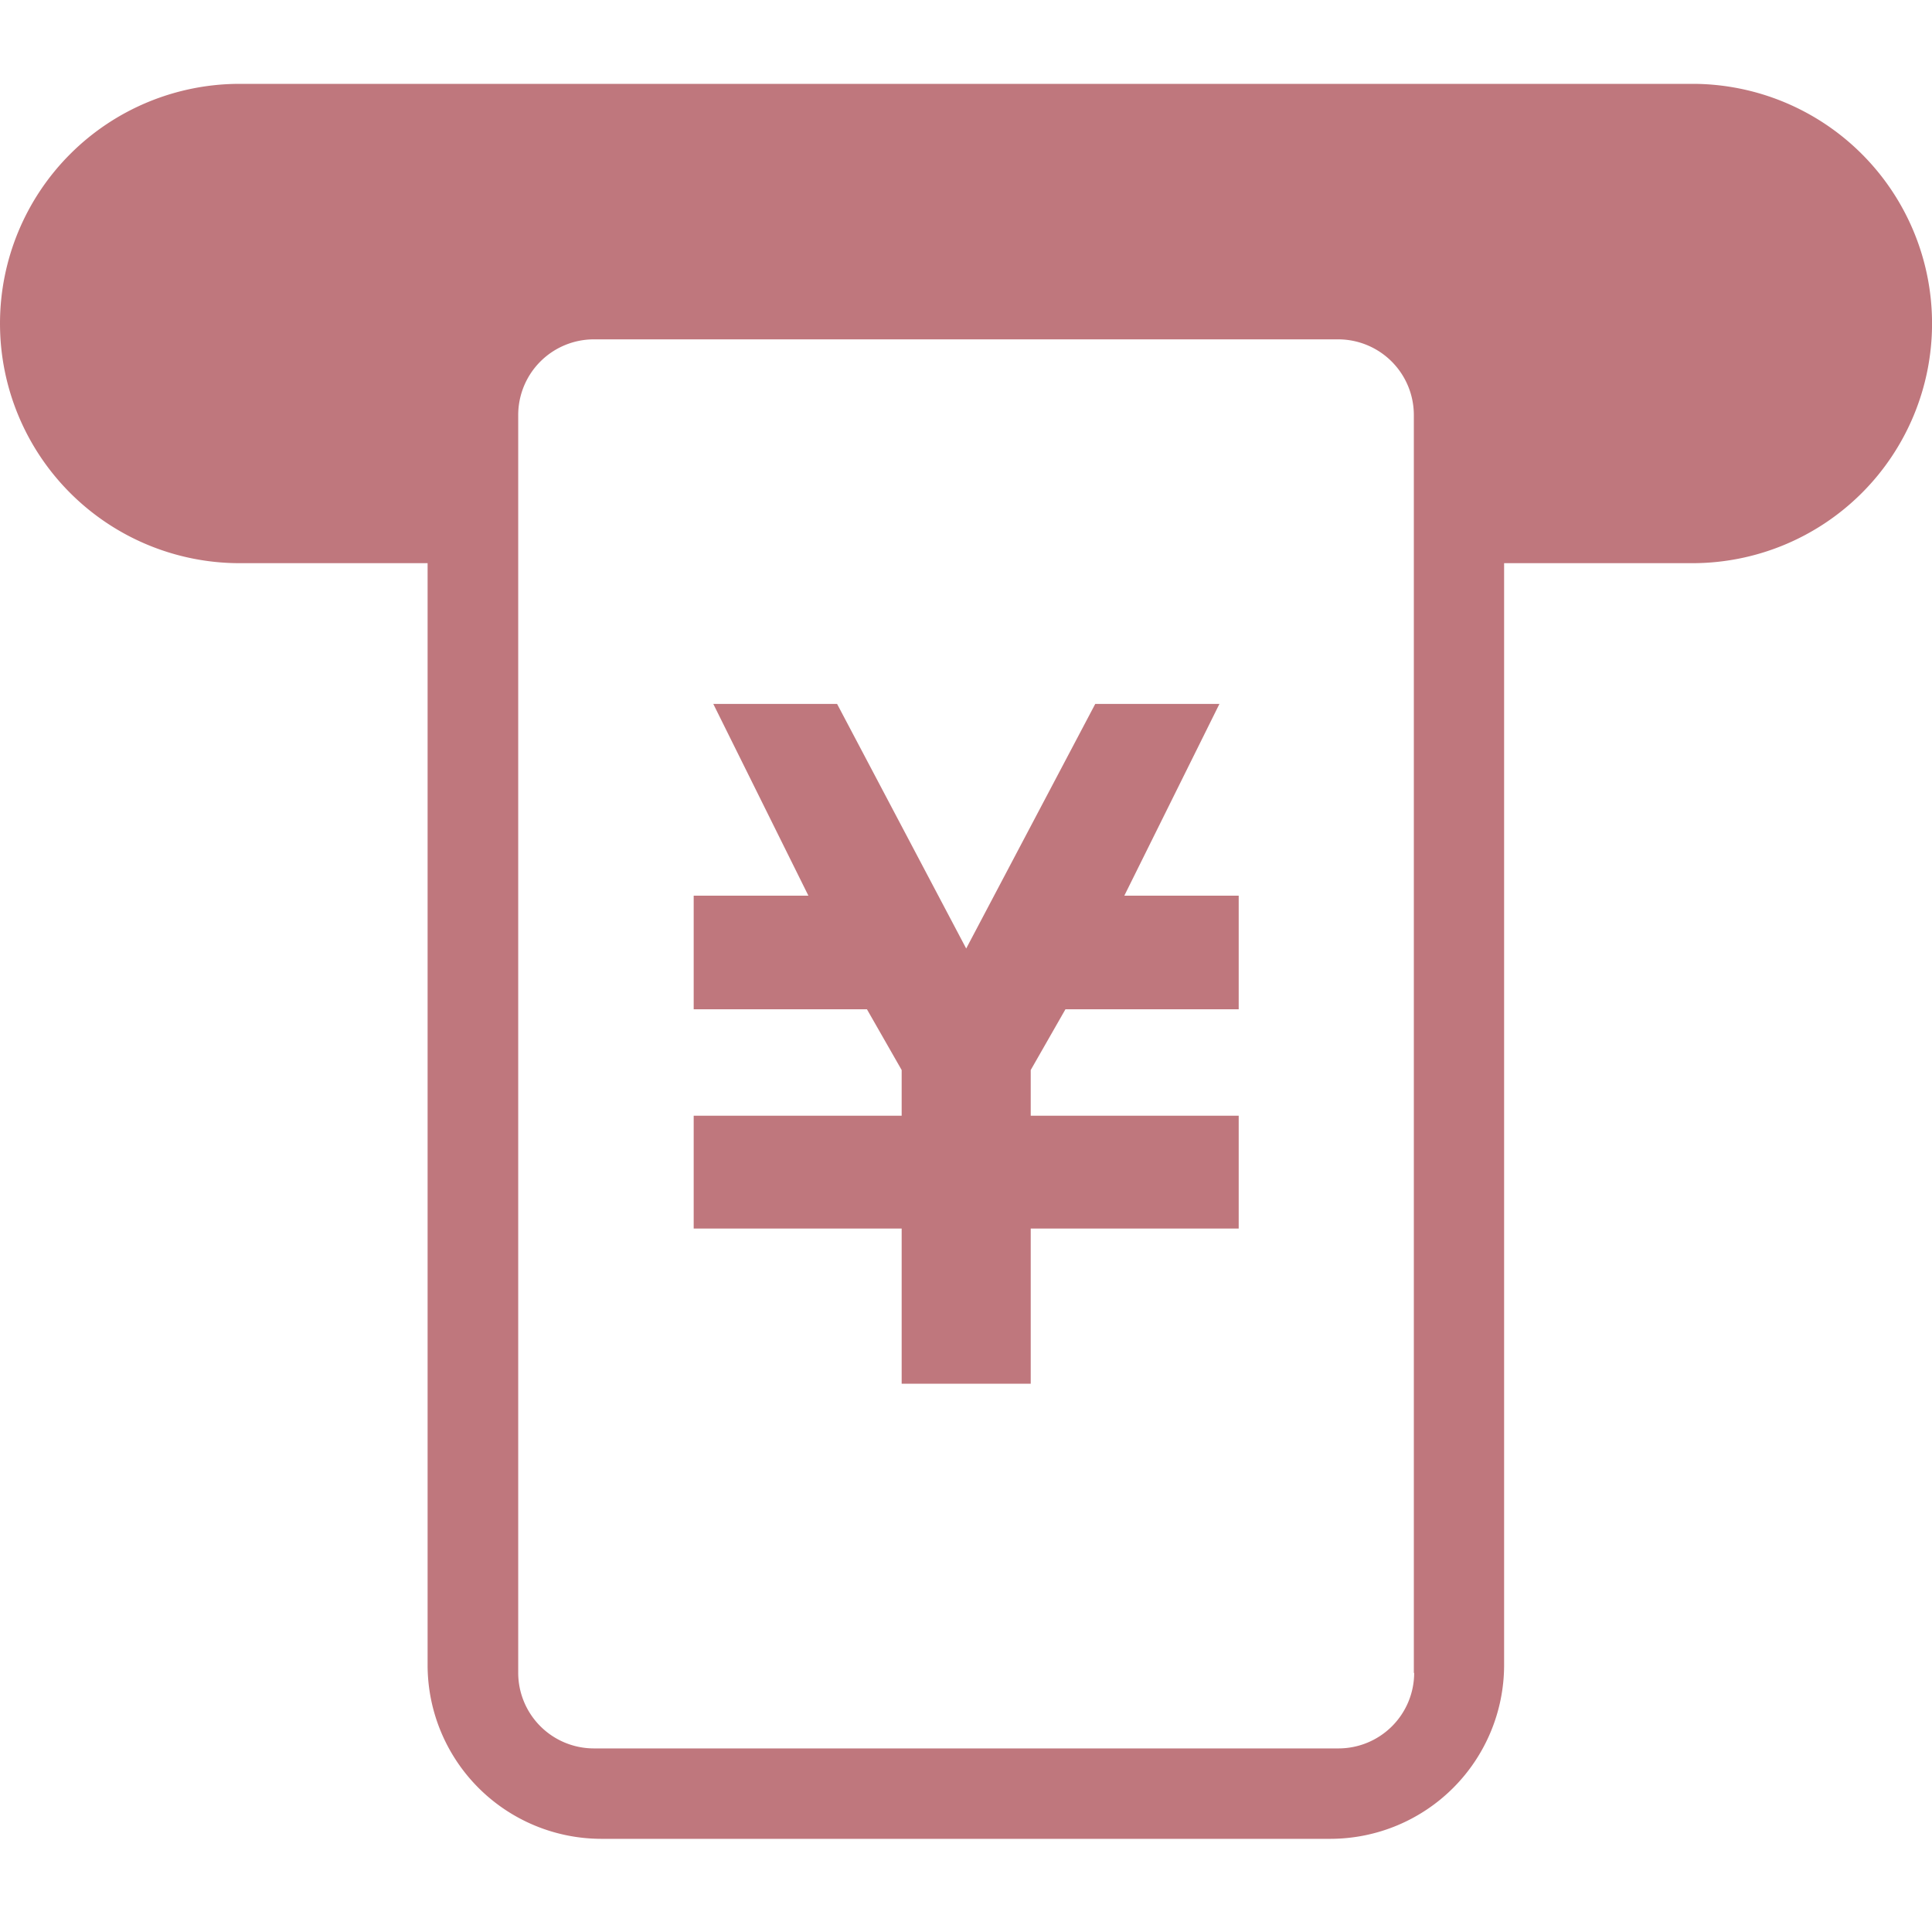
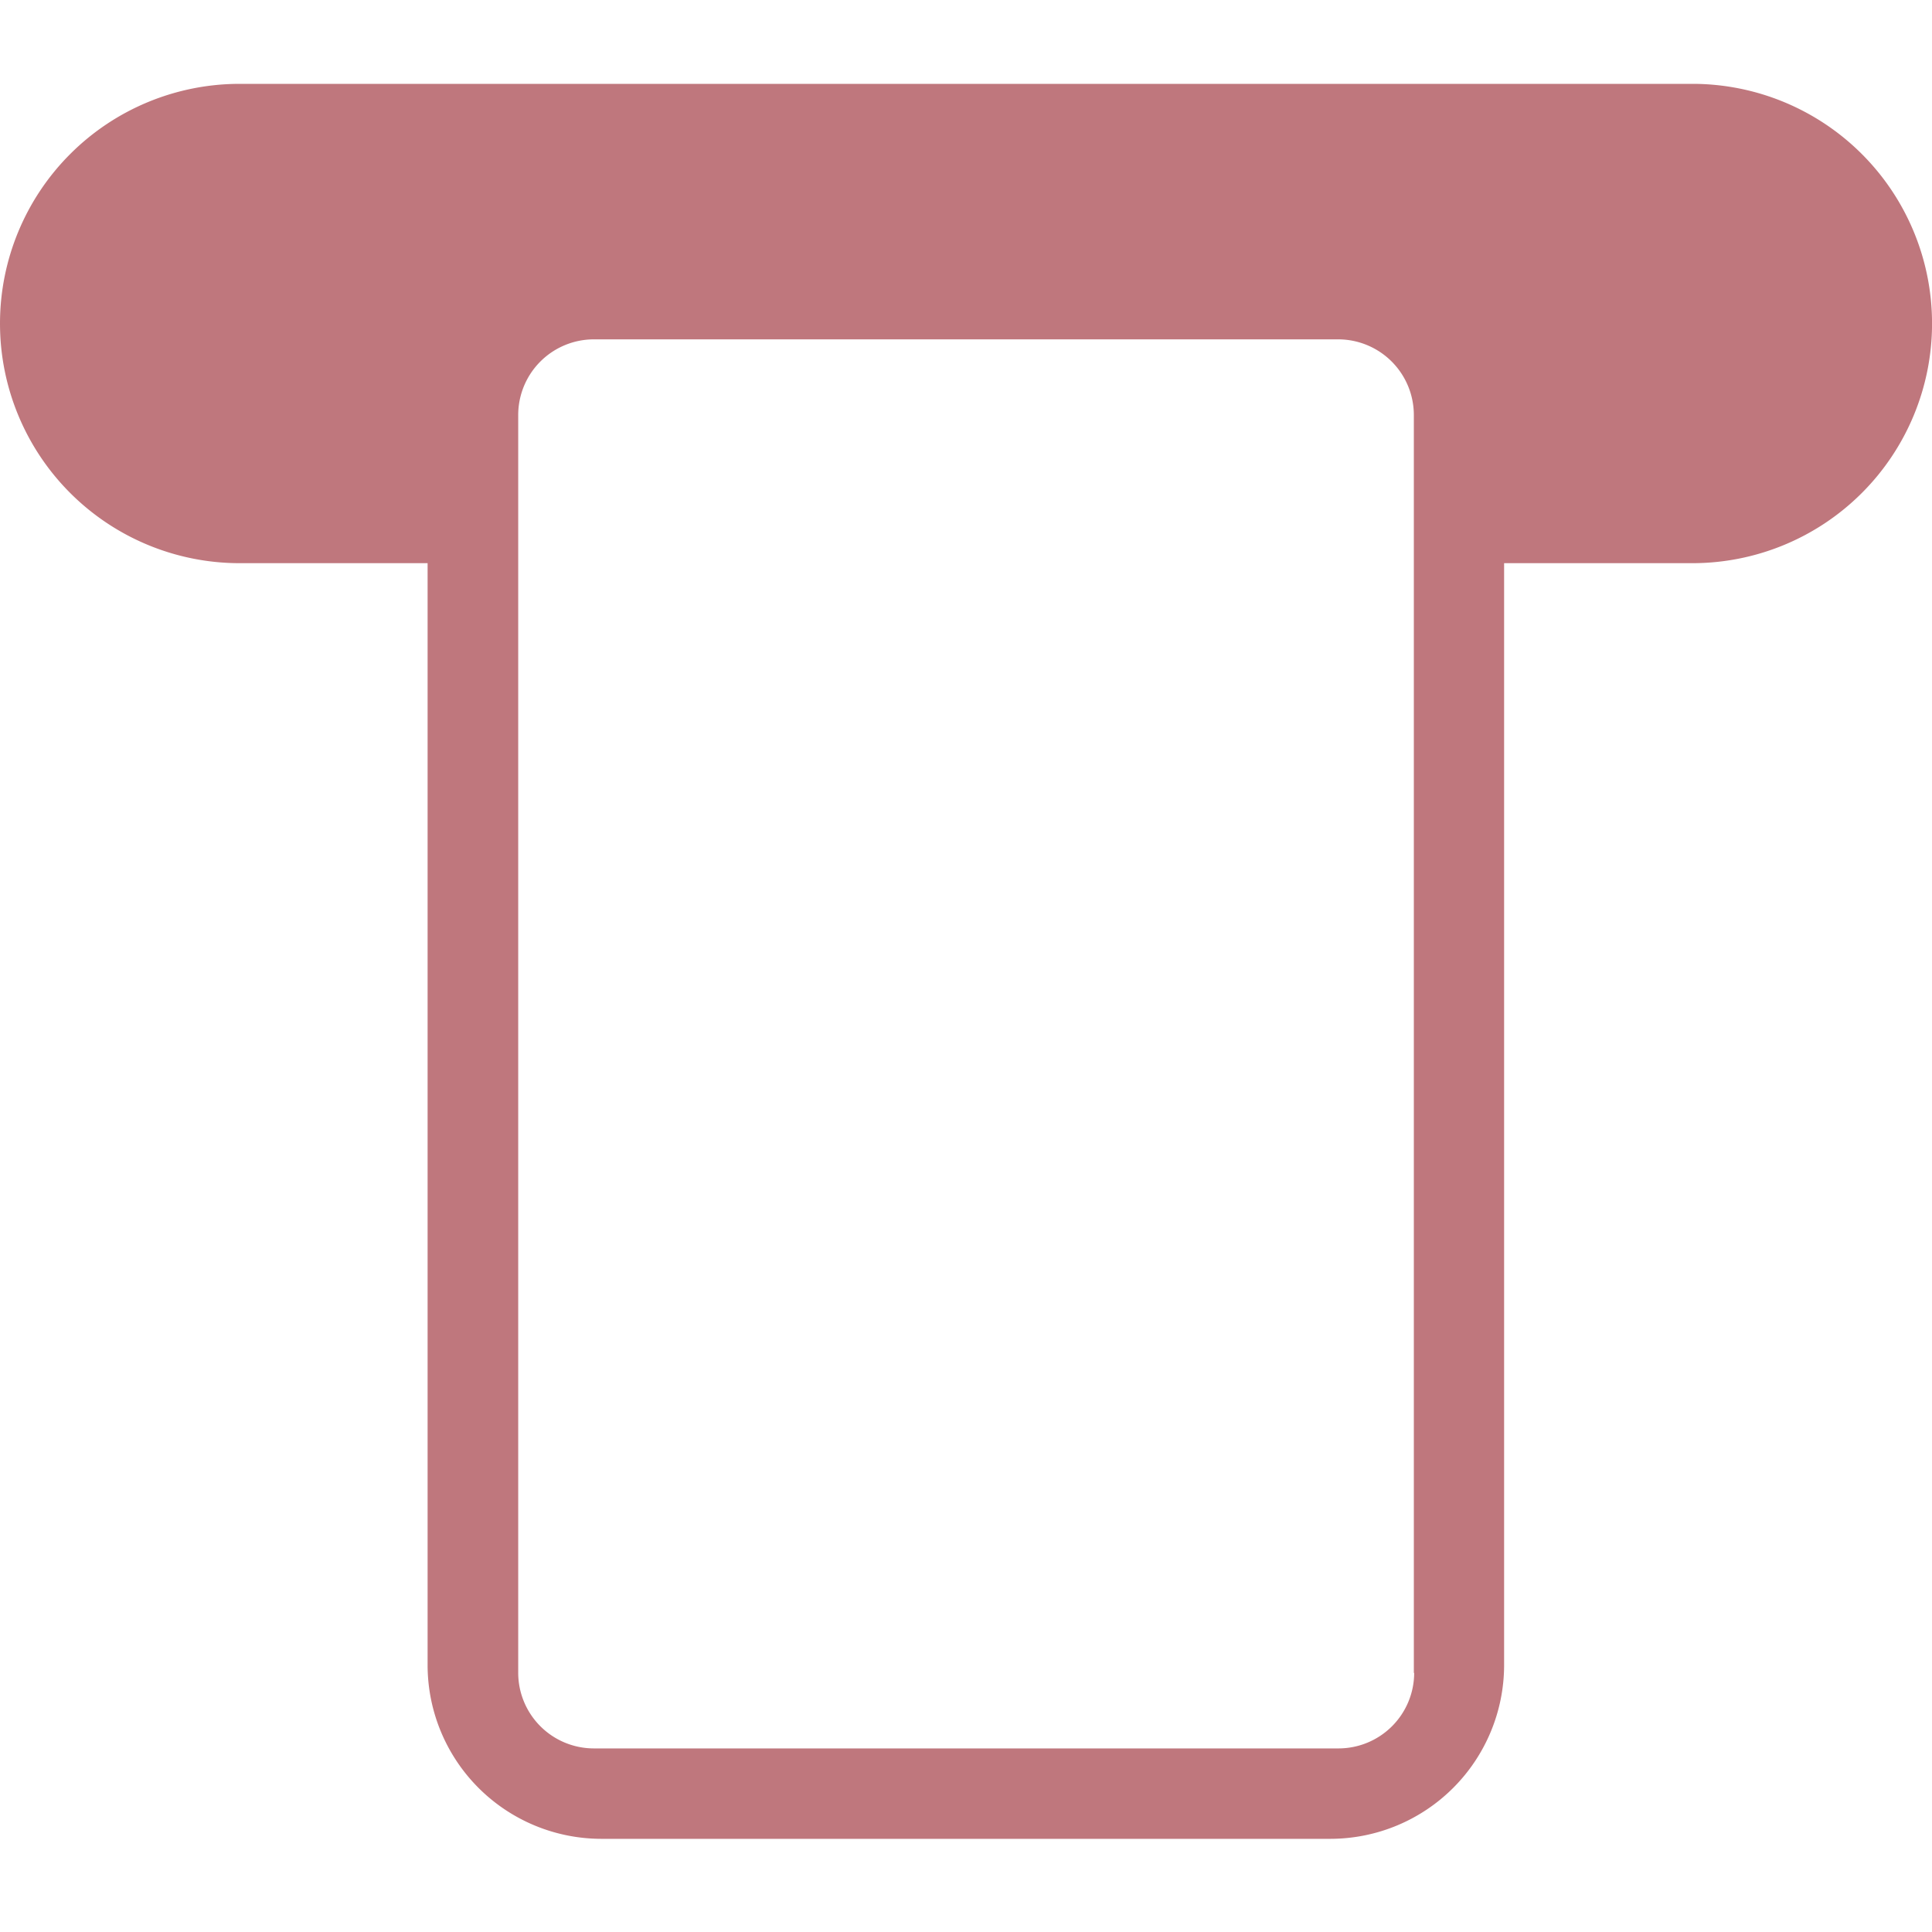
<svg xmlns="http://www.w3.org/2000/svg" width="40" height="40" viewBox="0 0 40 40">
  <defs>
    <clipPath id="clip-path">
      <rect id="アイコン設置エリア" width="40" height="40" transform="translate(480 3426)" fill="#bf777d" opacity="0" />
    </clipPath>
    <clipPath id="clip-path-2">
      <rect id="長方形_1459" data-name="長方形 1459" width="40" height="36.335" fill="#bf777d" />
    </clipPath>
  </defs>
  <g id="マスクグループ_14" data-name="マスクグループ 14" transform="translate(-480 -3426)" clip-path="url(#clip-path)">
    <g id="グループ_862" data-name="グループ 862" transform="translate(480 3427.736)">
      <g id="グループ_861" data-name="グループ 861" clip-path="url(#clip-path-2)">
        <path id="パス_670" data-name="パス 670" d="M35.046,0H4.962a4.962,4.962,0,0,0,0,9.924H8.853V32.741a3.6,3.6,0,0,0,3.594,3.594h15.1a3.6,3.6,0,0,0,3.594-3.594V9.924h3.891A4.962,4.962,0,0,0,35.046,0M29.279,32.9a1.567,1.567,0,0,1-1.563,1.563H12.291A1.567,1.567,0,0,1,10.729,32.9V6.853A1.567,1.567,0,0,1,12.291,5.29H27.709a1.567,1.567,0,0,1,1.563,1.563V32.9Z" fill="#bf777d" />
-         <path id="パス_671" data-name="パス 671" d="M186.769,164.3h-2.563l1.969,3.97H183.8v2.352h3.587l.719,1.258v.946H183.8v2.336h4.306v3.212h2.672v-3.212h4.306v-2.336h-4.306v-.946l.719-1.258h3.587V168.27h-2.368l1.969-3.97h-2.571l-2.672,5.064Z" transform="translate(-169.438 -151.462)" fill="#bf777d" />
      </g>
    </g>
  </g>
</svg>